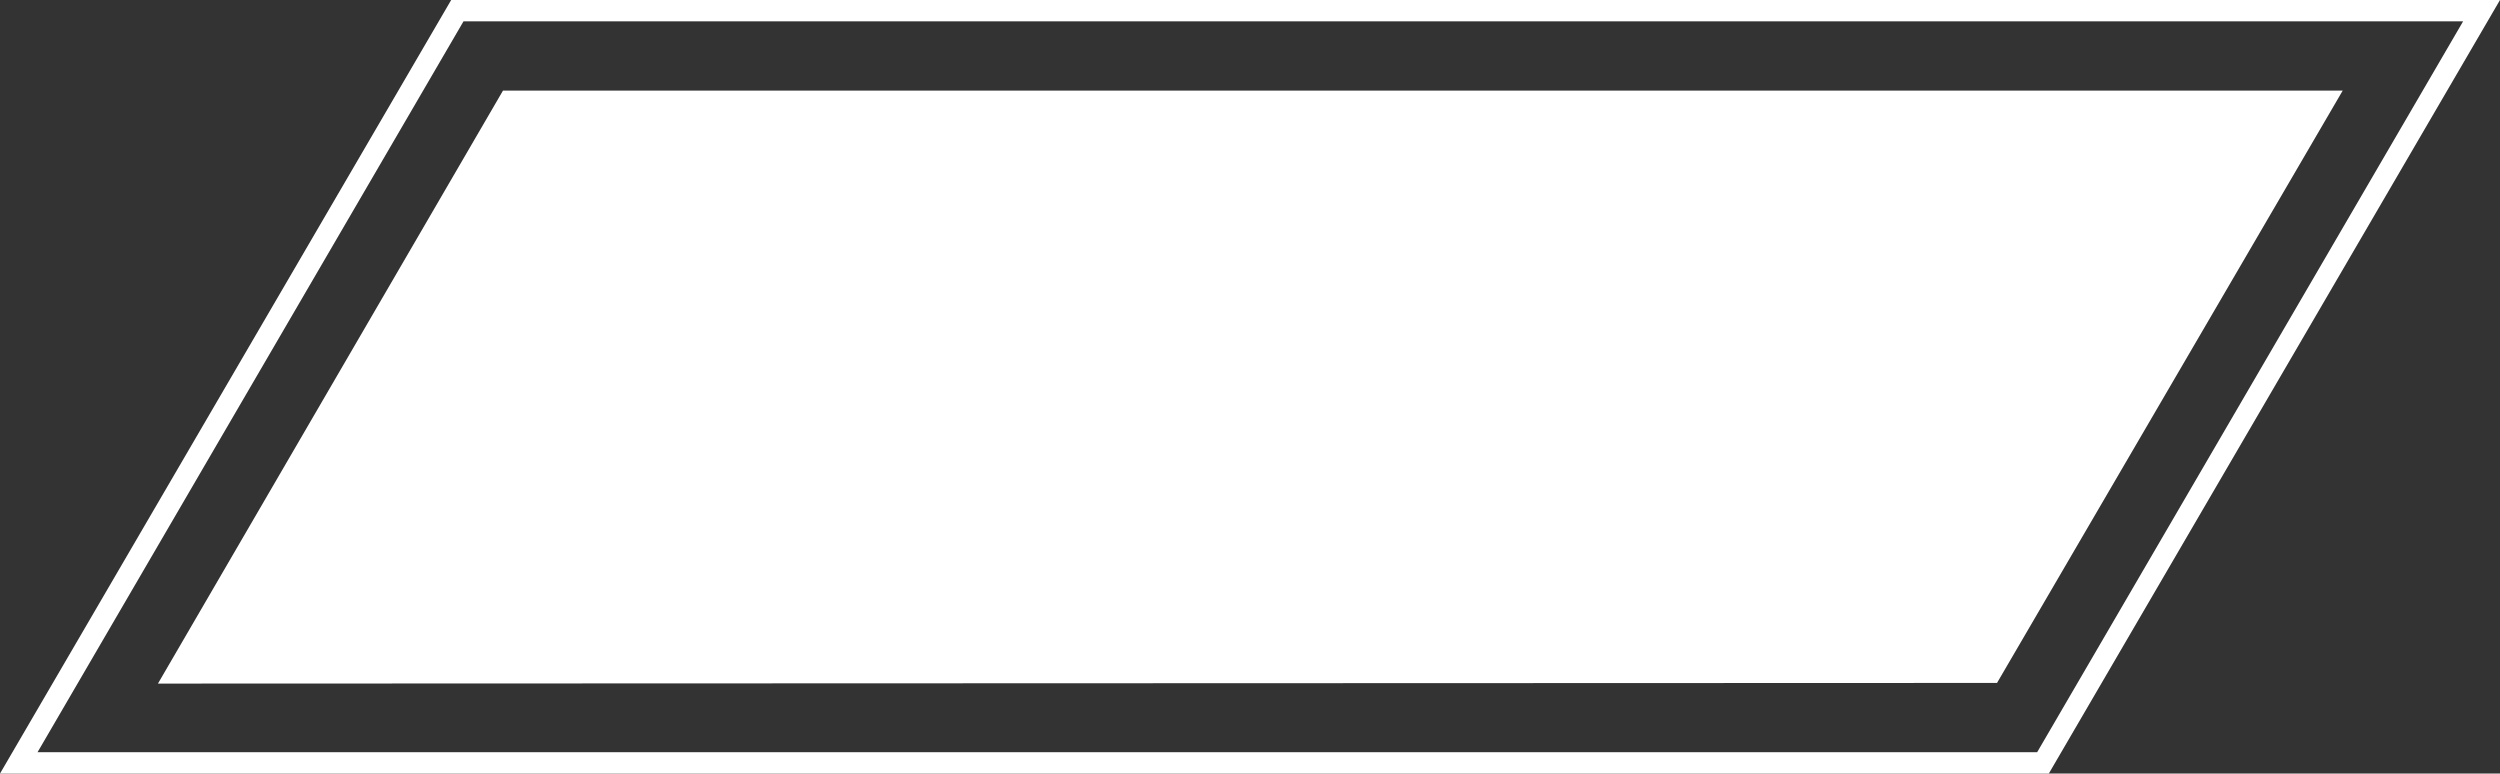
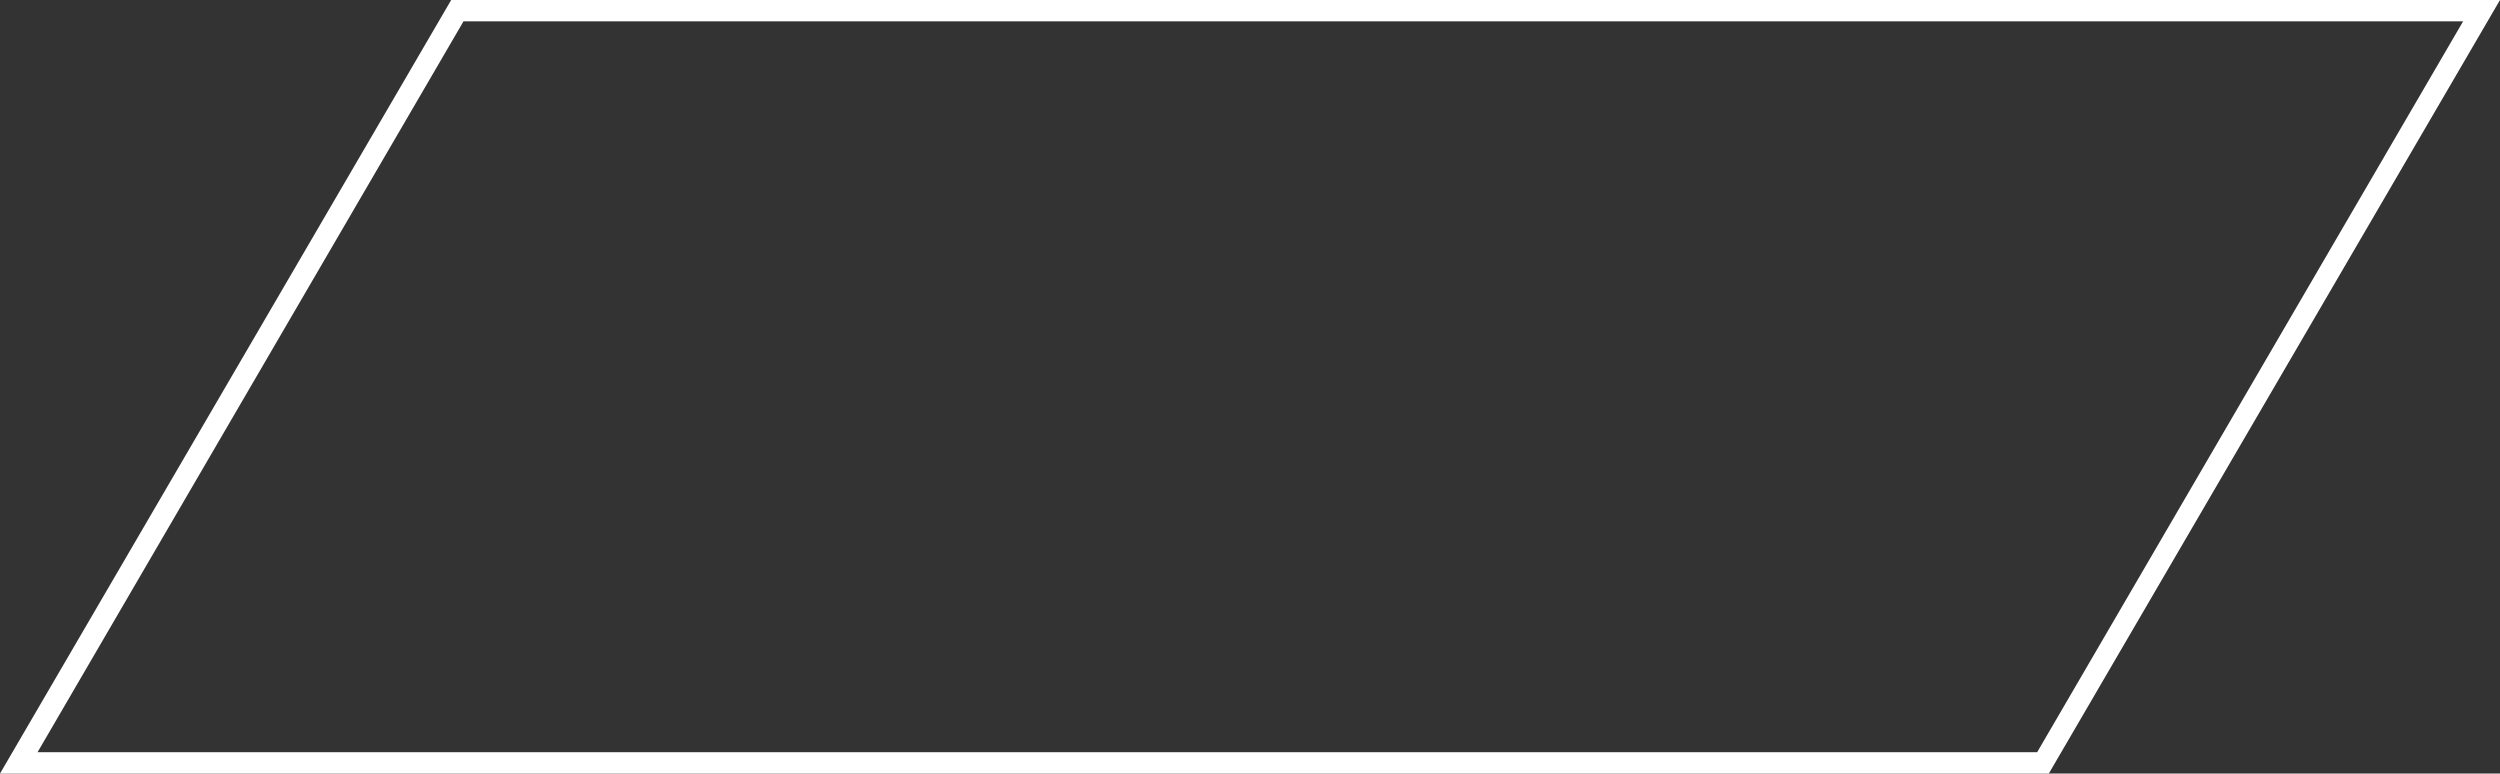
<svg xmlns="http://www.w3.org/2000/svg" height="119.5" preserveAspectRatio="xMidYMid meet" version="1.0" viewBox="4.2 3.0 386.2 119.5" width="386.2" zoomAndPan="magnify">
  <rect x="4.2" y="3.0" width="386.2" height="119.5" fill="#333333" stroke="none" />
  <g id="change1_1">
    <path d="M320.7,122.5l-316.5,0L73.9,3l316.5,0L320.7,122.5z M10,119.2l308.9,0L384.7,6.3l-308.9,0L10,119.2z" fill="#FFF" />
  </g>
  <g id="change1_2">
-     <path d="M312.7 108.5L28.6 108.6 81.9 17 366.1 17z" fill="#FFF" />
-   </g>
+     </g>
</svg>